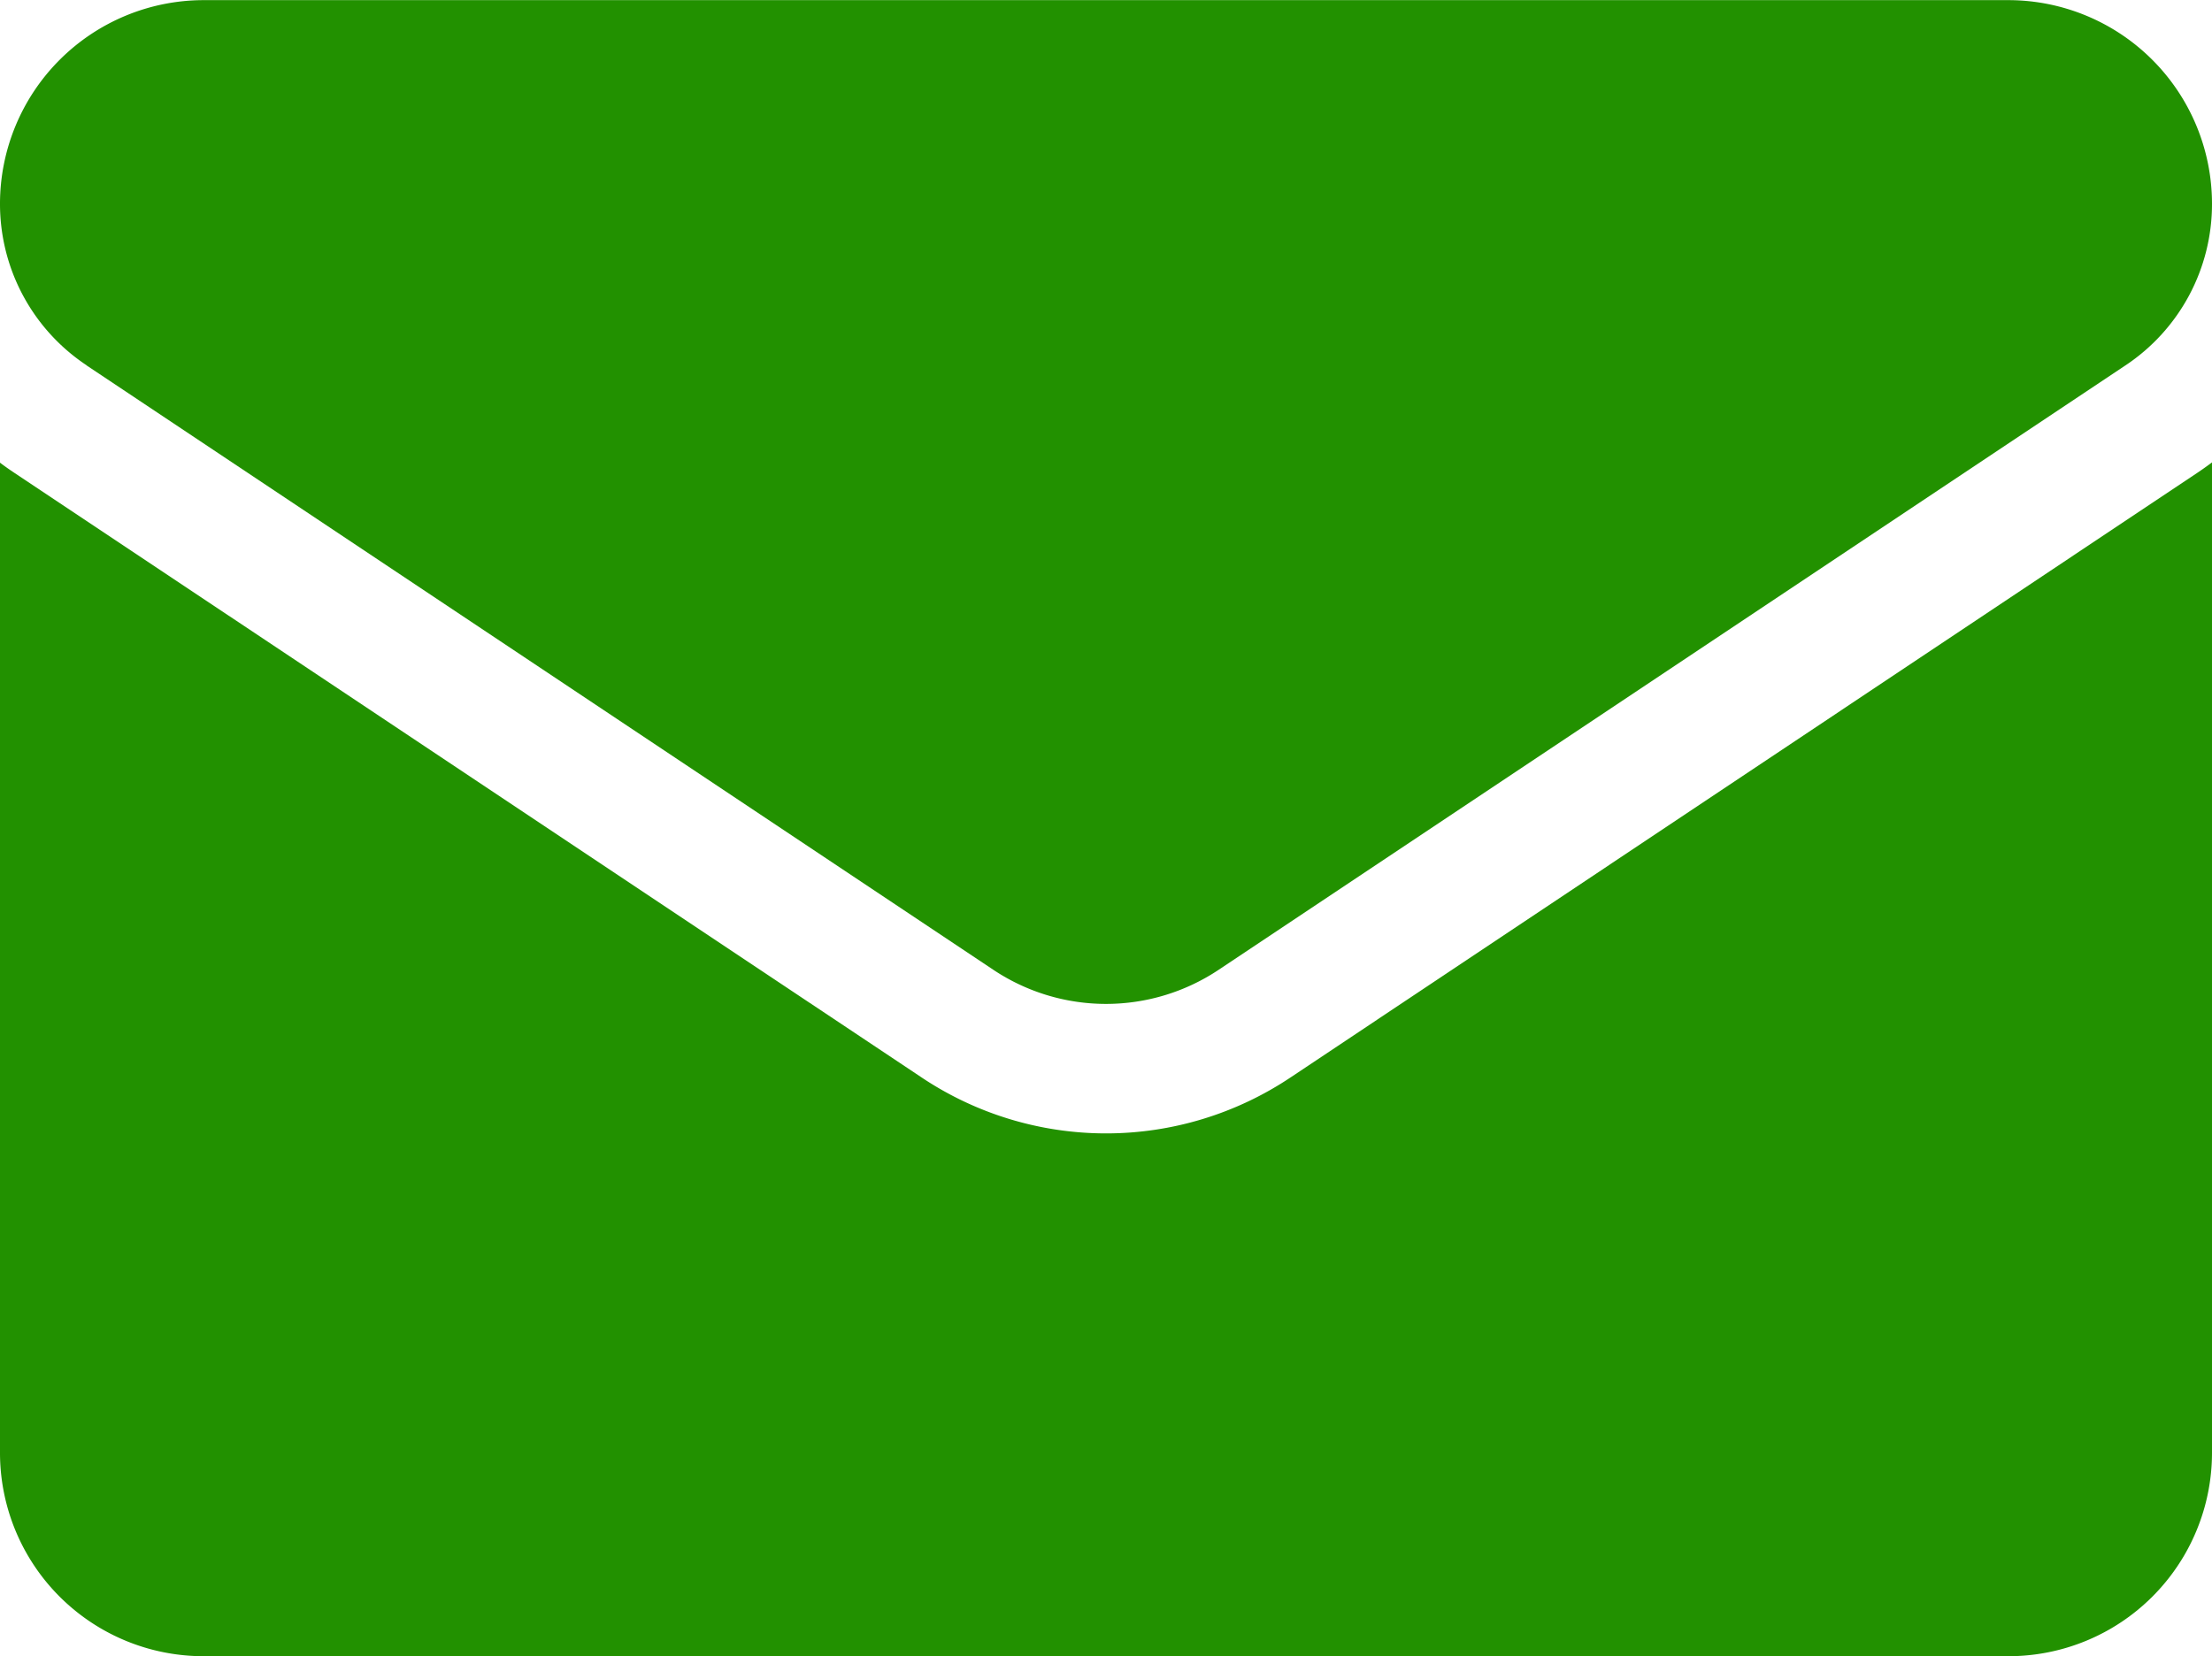
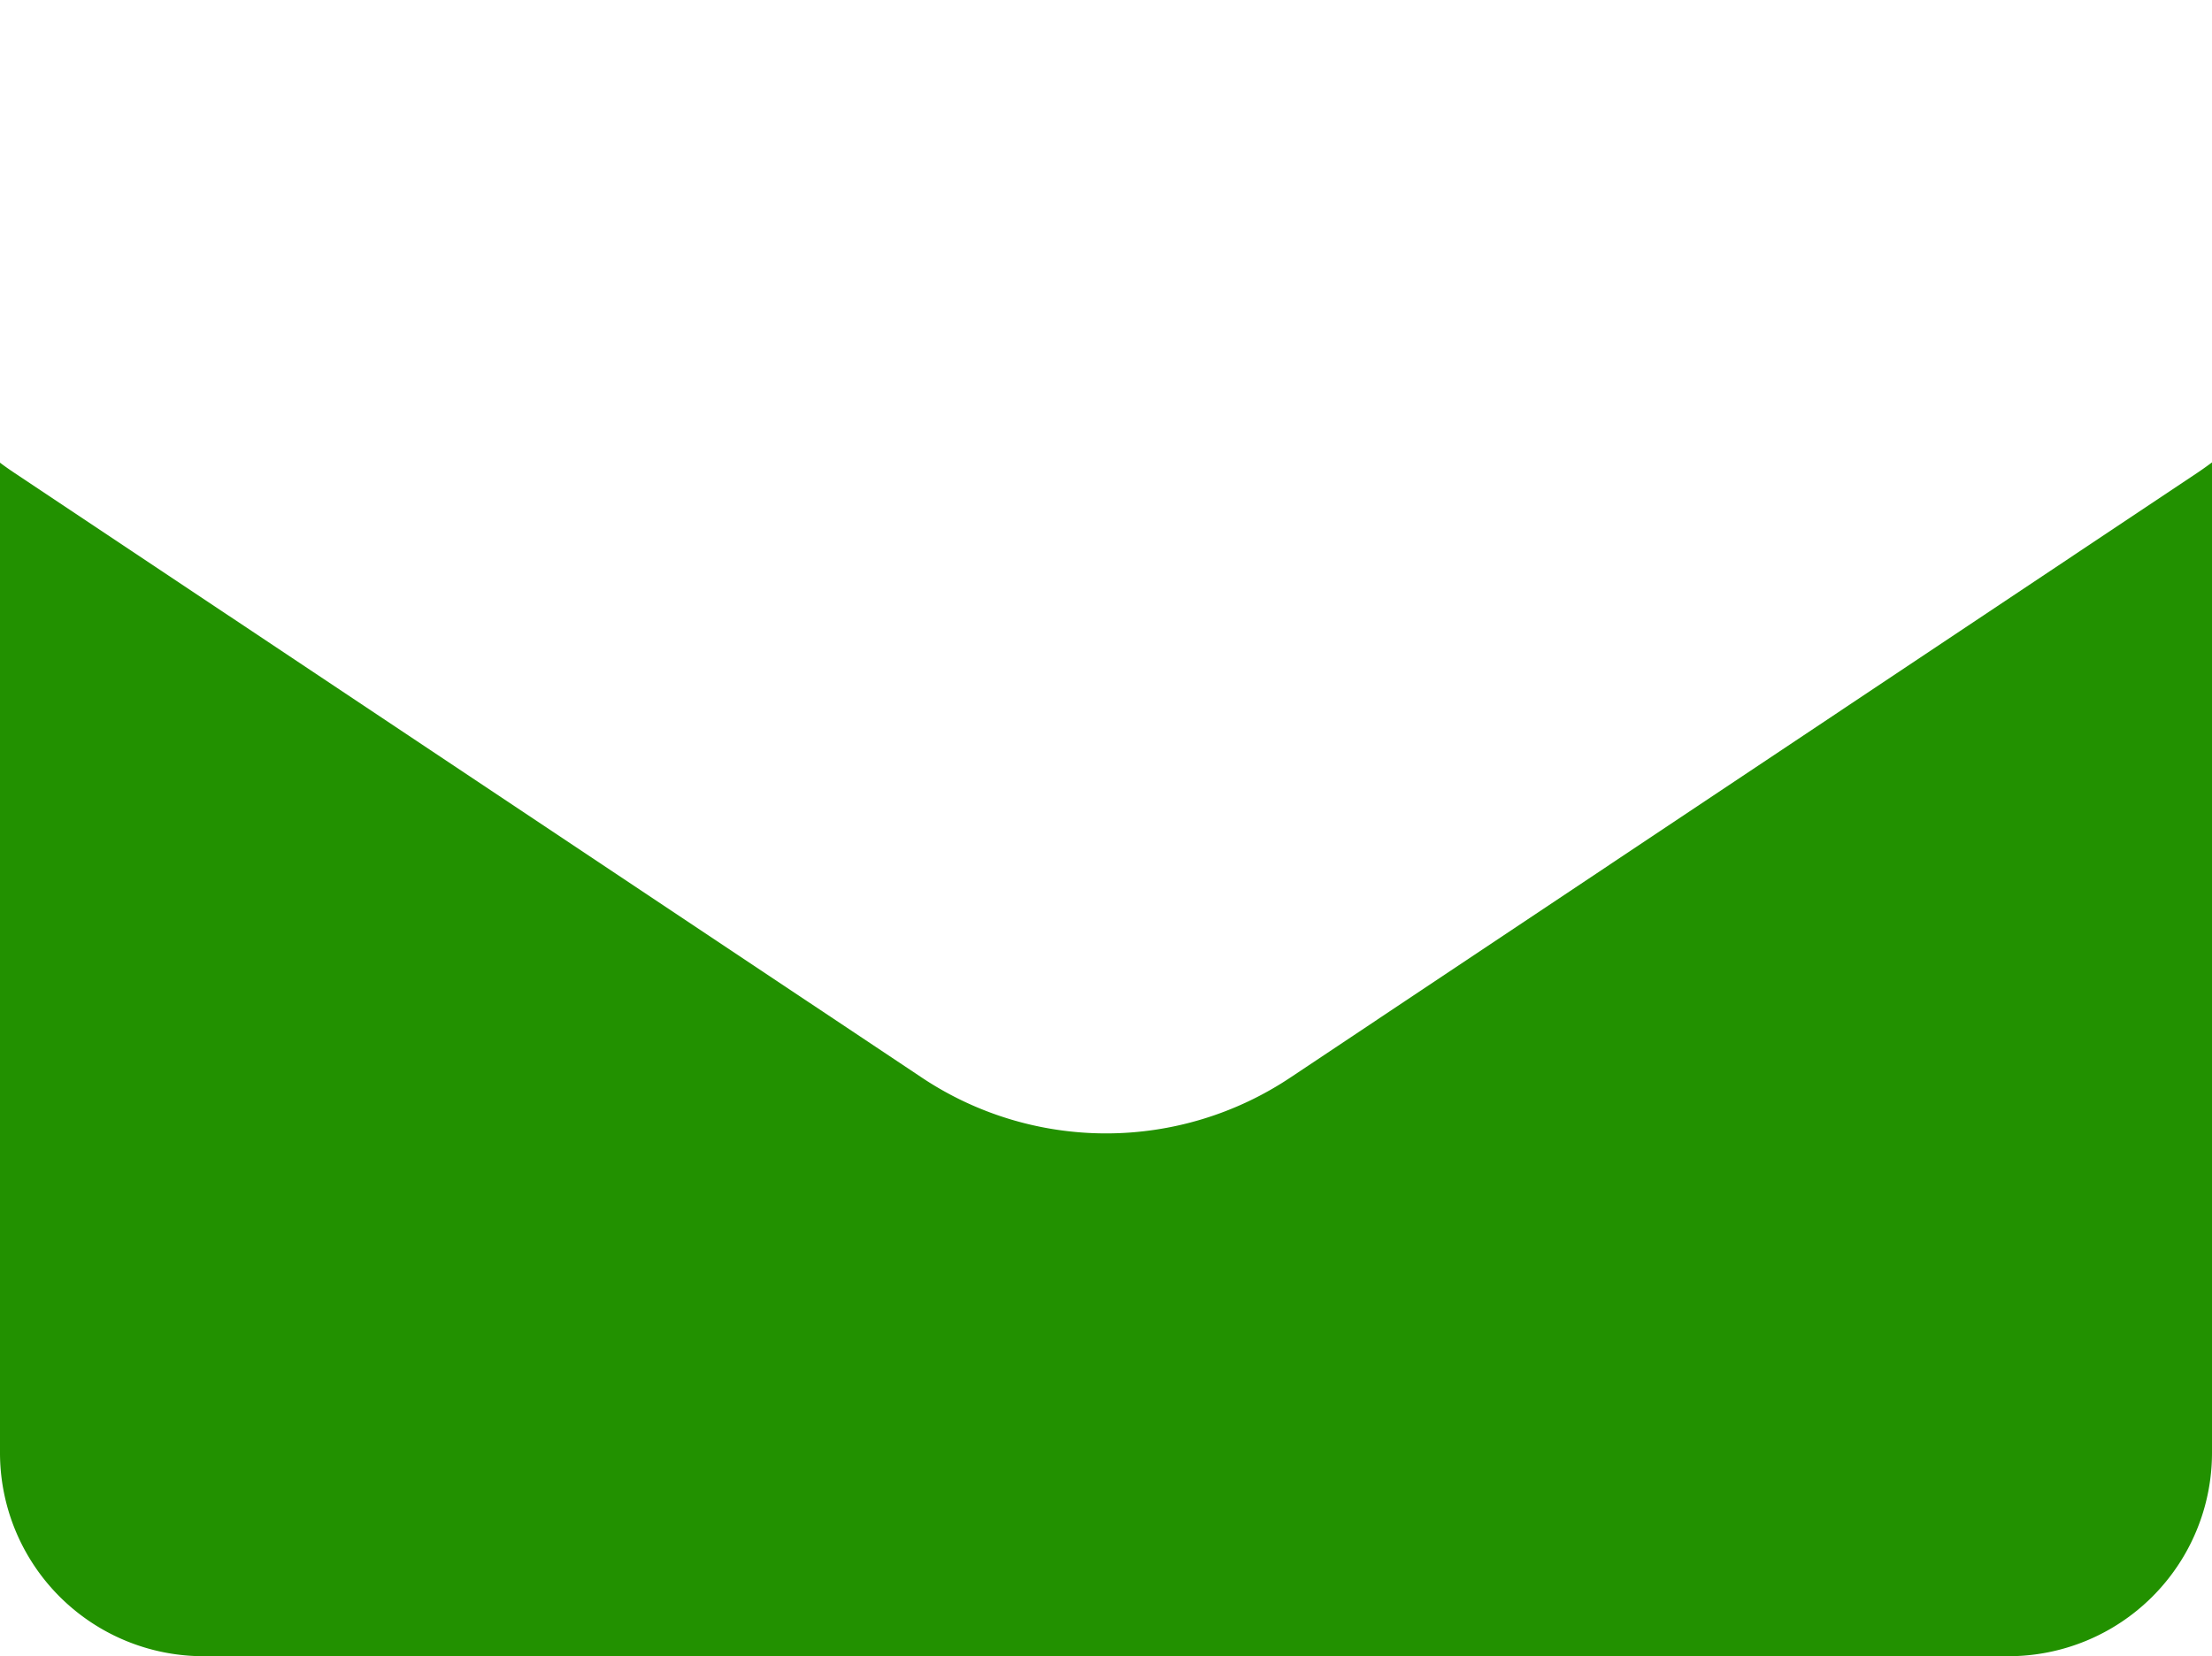
<svg xmlns="http://www.w3.org/2000/svg" width="15.989" height="11.974" viewBox="0 0 15.989 11.974">
  <g id="email" transform="translate(0)">
    <path id="Path_39" data-name="Path 39" d="M9.331,175.845a2.4,2.4,0,0,1-2.672,0L.106,171.477c-.036-.024-.072-.049-.106-.075v7.157a1.471,1.471,0,0,0,1.472,1.472H14.517a1.471,1.471,0,0,0,1.472-1.472V171.4q-.052.039-.107.076Z" transform="translate(0 -168.057)" fill="#229100" />
-     <path id="Path_40" data-name="Path 40" d="M.626,66.908l6.552,4.368a1.468,1.468,0,0,0,1.633,0l6.552-4.368a1.4,1.4,0,0,0,.626-1.17,1.473,1.473,0,0,0-1.471-1.471H1.471A1.473,1.473,0,0,0,0,65.738a1.4,1.4,0,0,0,.626,1.169Z" transform="translate(0 -64.266)" fill="#229100" />
  </g>
</svg>